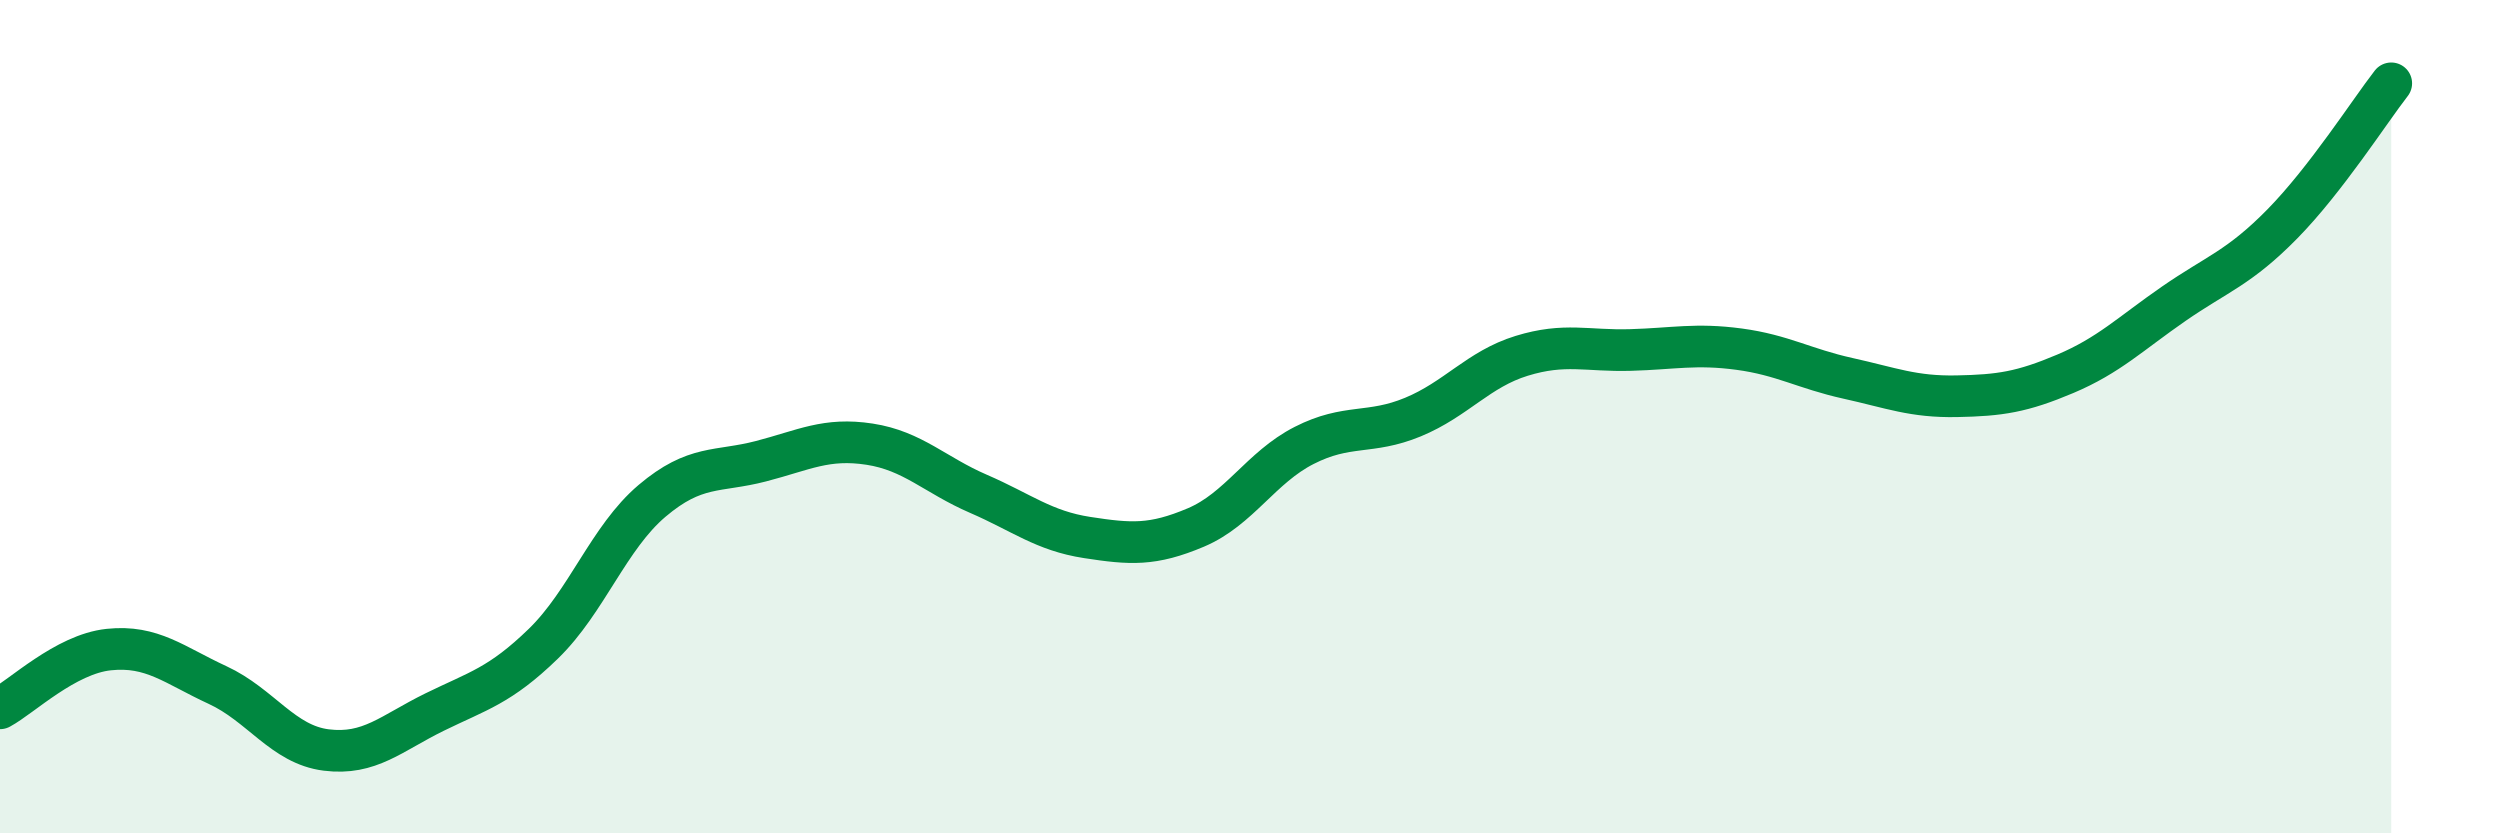
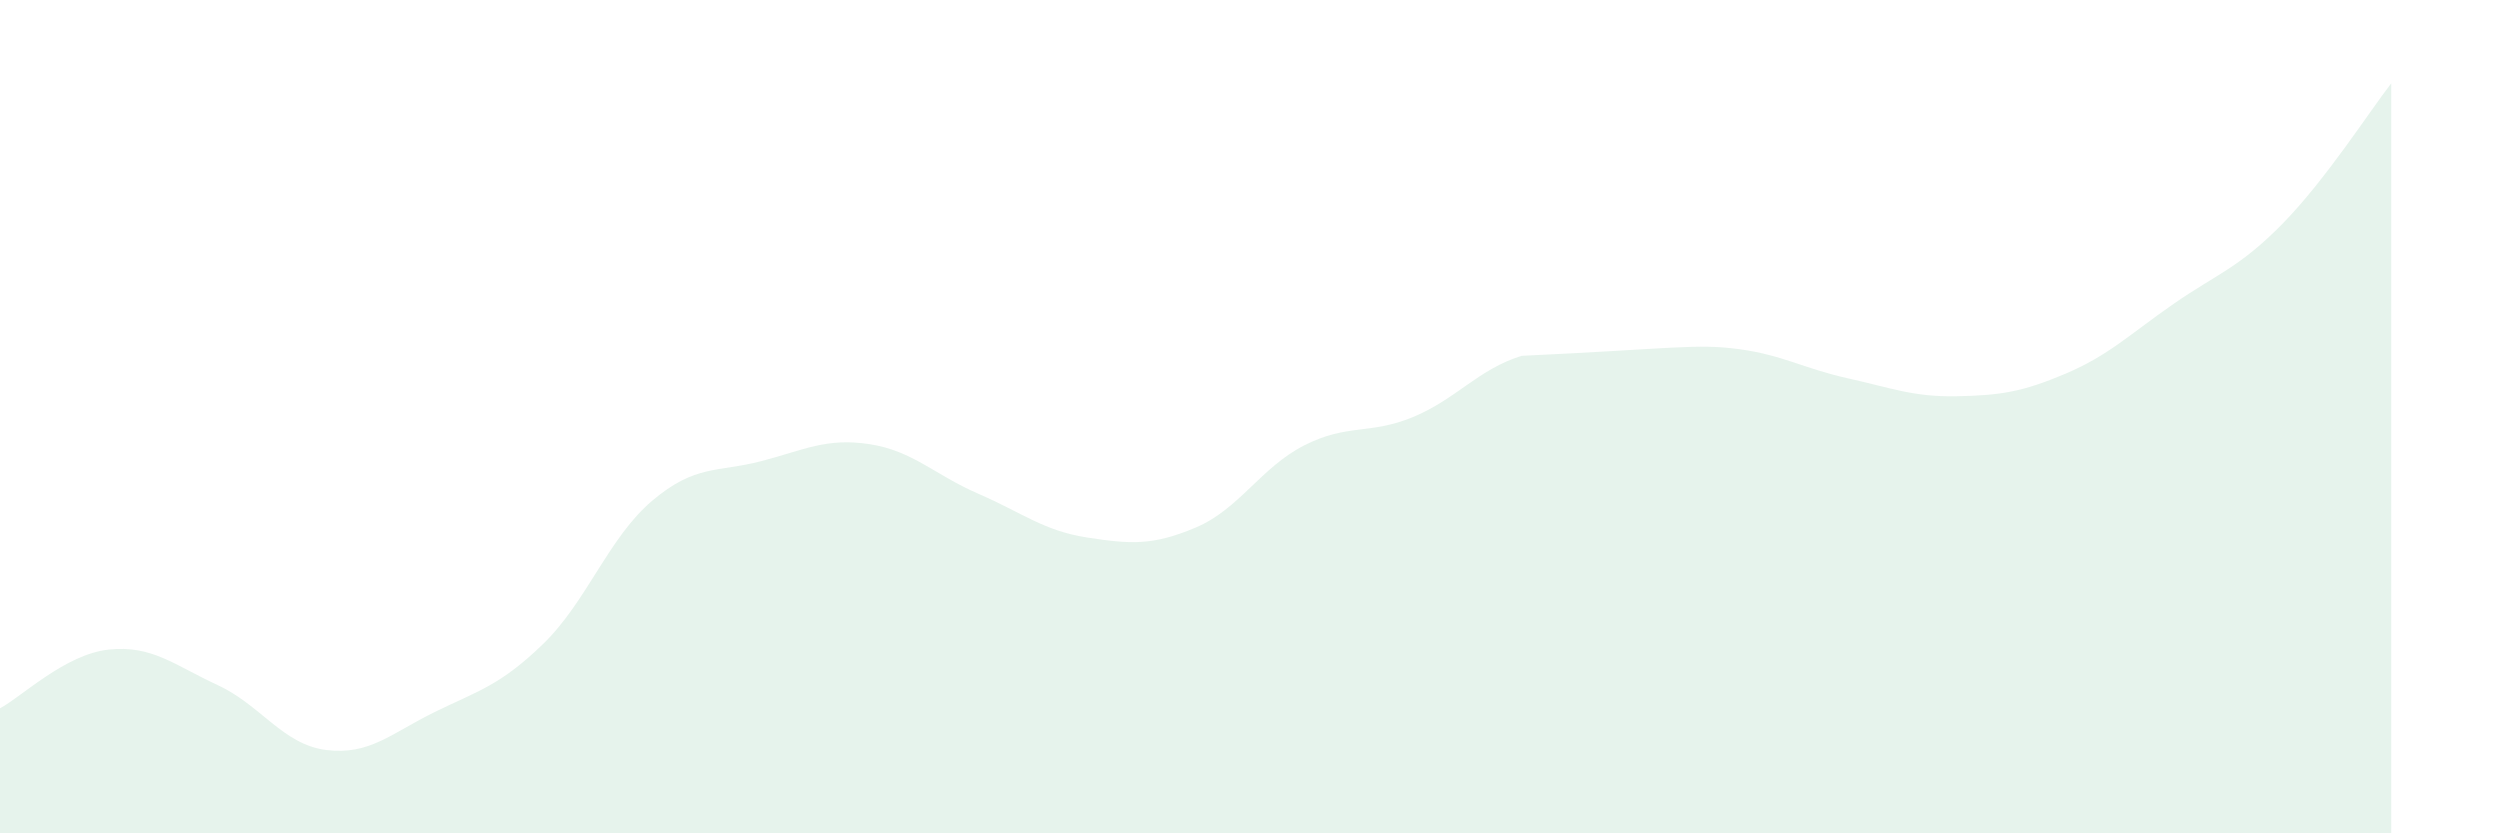
<svg xmlns="http://www.w3.org/2000/svg" width="60" height="20" viewBox="0 0 60 20">
-   <path d="M 0,17 C 0.52,16.72 1.57,15.7 2.61,15.59 C 3.65,15.48 4.18,15.96 5.22,16.44 C 6.26,16.92 6.79,17.87 7.83,18 C 8.87,18.13 9.39,17.6 10.43,17.09 C 11.47,16.58 12,16.46 13.04,15.45 C 14.08,14.44 14.61,12.9 15.65,12.02 C 16.69,11.14 17.22,11.34 18.26,11.07 C 19.3,10.8 19.83,10.5 20.87,10.66 C 21.91,10.82 22.44,11.4 23.48,11.85 C 24.52,12.3 25.05,12.74 26.09,12.9 C 27.13,13.06 27.66,13.1 28.7,12.66 C 29.74,12.22 30.26,11.22 31.3,10.69 C 32.34,10.16 32.87,10.44 33.91,10.01 C 34.95,9.58 35.48,8.86 36.52,8.54 C 37.56,8.22 38.09,8.43 39.13,8.4 C 40.17,8.37 40.7,8.24 41.74,8.38 C 42.78,8.52 43.31,8.85 44.35,9.08 C 45.39,9.31 45.92,9.53 46.96,9.51 C 48,9.49 48.53,9.41 49.57,8.97 C 50.61,8.53 51.13,8.01 52.17,7.29 C 53.21,6.57 53.74,6.43 54.78,5.37 C 55.82,4.31 56.87,2.67 57.39,2L57.39 20L0 20Z" fill="#008740" opacity="0.1" stroke-linecap="round" stroke-linejoin="round" />
-   <path d="M 0,17 C 0.52,16.72 1.57,15.7 2.61,15.59 C 3.65,15.48 4.18,15.96 5.22,16.44 C 6.26,16.92 6.79,17.87 7.83,18 C 8.87,18.13 9.39,17.6 10.43,17.09 C 11.47,16.58 12,16.46 13.04,15.45 C 14.08,14.44 14.61,12.9 15.65,12.02 C 16.69,11.14 17.22,11.34 18.26,11.07 C 19.3,10.8 19.83,10.5 20.87,10.66 C 21.91,10.82 22.44,11.4 23.48,11.85 C 24.52,12.3 25.05,12.74 26.09,12.9 C 27.13,13.06 27.66,13.1 28.7,12.66 C 29.74,12.22 30.26,11.22 31.3,10.69 C 32.34,10.16 32.87,10.44 33.91,10.01 C 34.95,9.58 35.48,8.86 36.52,8.54 C 37.56,8.22 38.09,8.43 39.13,8.4 C 40.17,8.37 40.7,8.24 41.74,8.38 C 42.78,8.52 43.31,8.85 44.35,9.08 C 45.39,9.31 45.92,9.53 46.96,9.51 C 48,9.49 48.53,9.41 49.57,8.97 C 50.61,8.53 51.13,8.01 52.17,7.29 C 53.21,6.57 53.74,6.43 54.78,5.37 C 55.82,4.31 56.87,2.67 57.39,2" stroke="#008740" stroke-width="1" fill="none" stroke-linecap="round" stroke-linejoin="round" />
+   <path d="M 0,17 C 0.52,16.72 1.57,15.7 2.61,15.59 C 3.65,15.48 4.18,15.96 5.22,16.44 C 6.26,16.92 6.79,17.87 7.83,18 C 8.87,18.13 9.39,17.6 10.43,17.09 C 11.47,16.58 12,16.46 13.04,15.45 C 14.08,14.44 14.61,12.9 15.65,12.02 C 16.69,11.14 17.22,11.34 18.26,11.07 C 19.3,10.8 19.83,10.5 20.87,10.66 C 21.91,10.82 22.44,11.4 23.48,11.85 C 24.52,12.3 25.05,12.74 26.09,12.9 C 27.13,13.06 27.66,13.1 28.7,12.66 C 29.74,12.22 30.26,11.22 31.3,10.69 C 32.34,10.16 32.87,10.44 33.91,10.01 C 34.95,9.58 35.48,8.86 36.52,8.54 C 40.17,8.37 40.7,8.24 41.74,8.38 C 42.78,8.52 43.31,8.85 44.35,9.08 C 45.39,9.31 45.92,9.53 46.96,9.51 C 48,9.49 48.53,9.41 49.57,8.97 C 50.61,8.53 51.13,8.01 52.17,7.29 C 53.21,6.57 53.74,6.43 54.78,5.37 C 55.82,4.31 56.87,2.67 57.39,2L57.39 20L0 20Z" fill="#008740" opacity="0.1" stroke-linecap="round" stroke-linejoin="round" />
</svg>